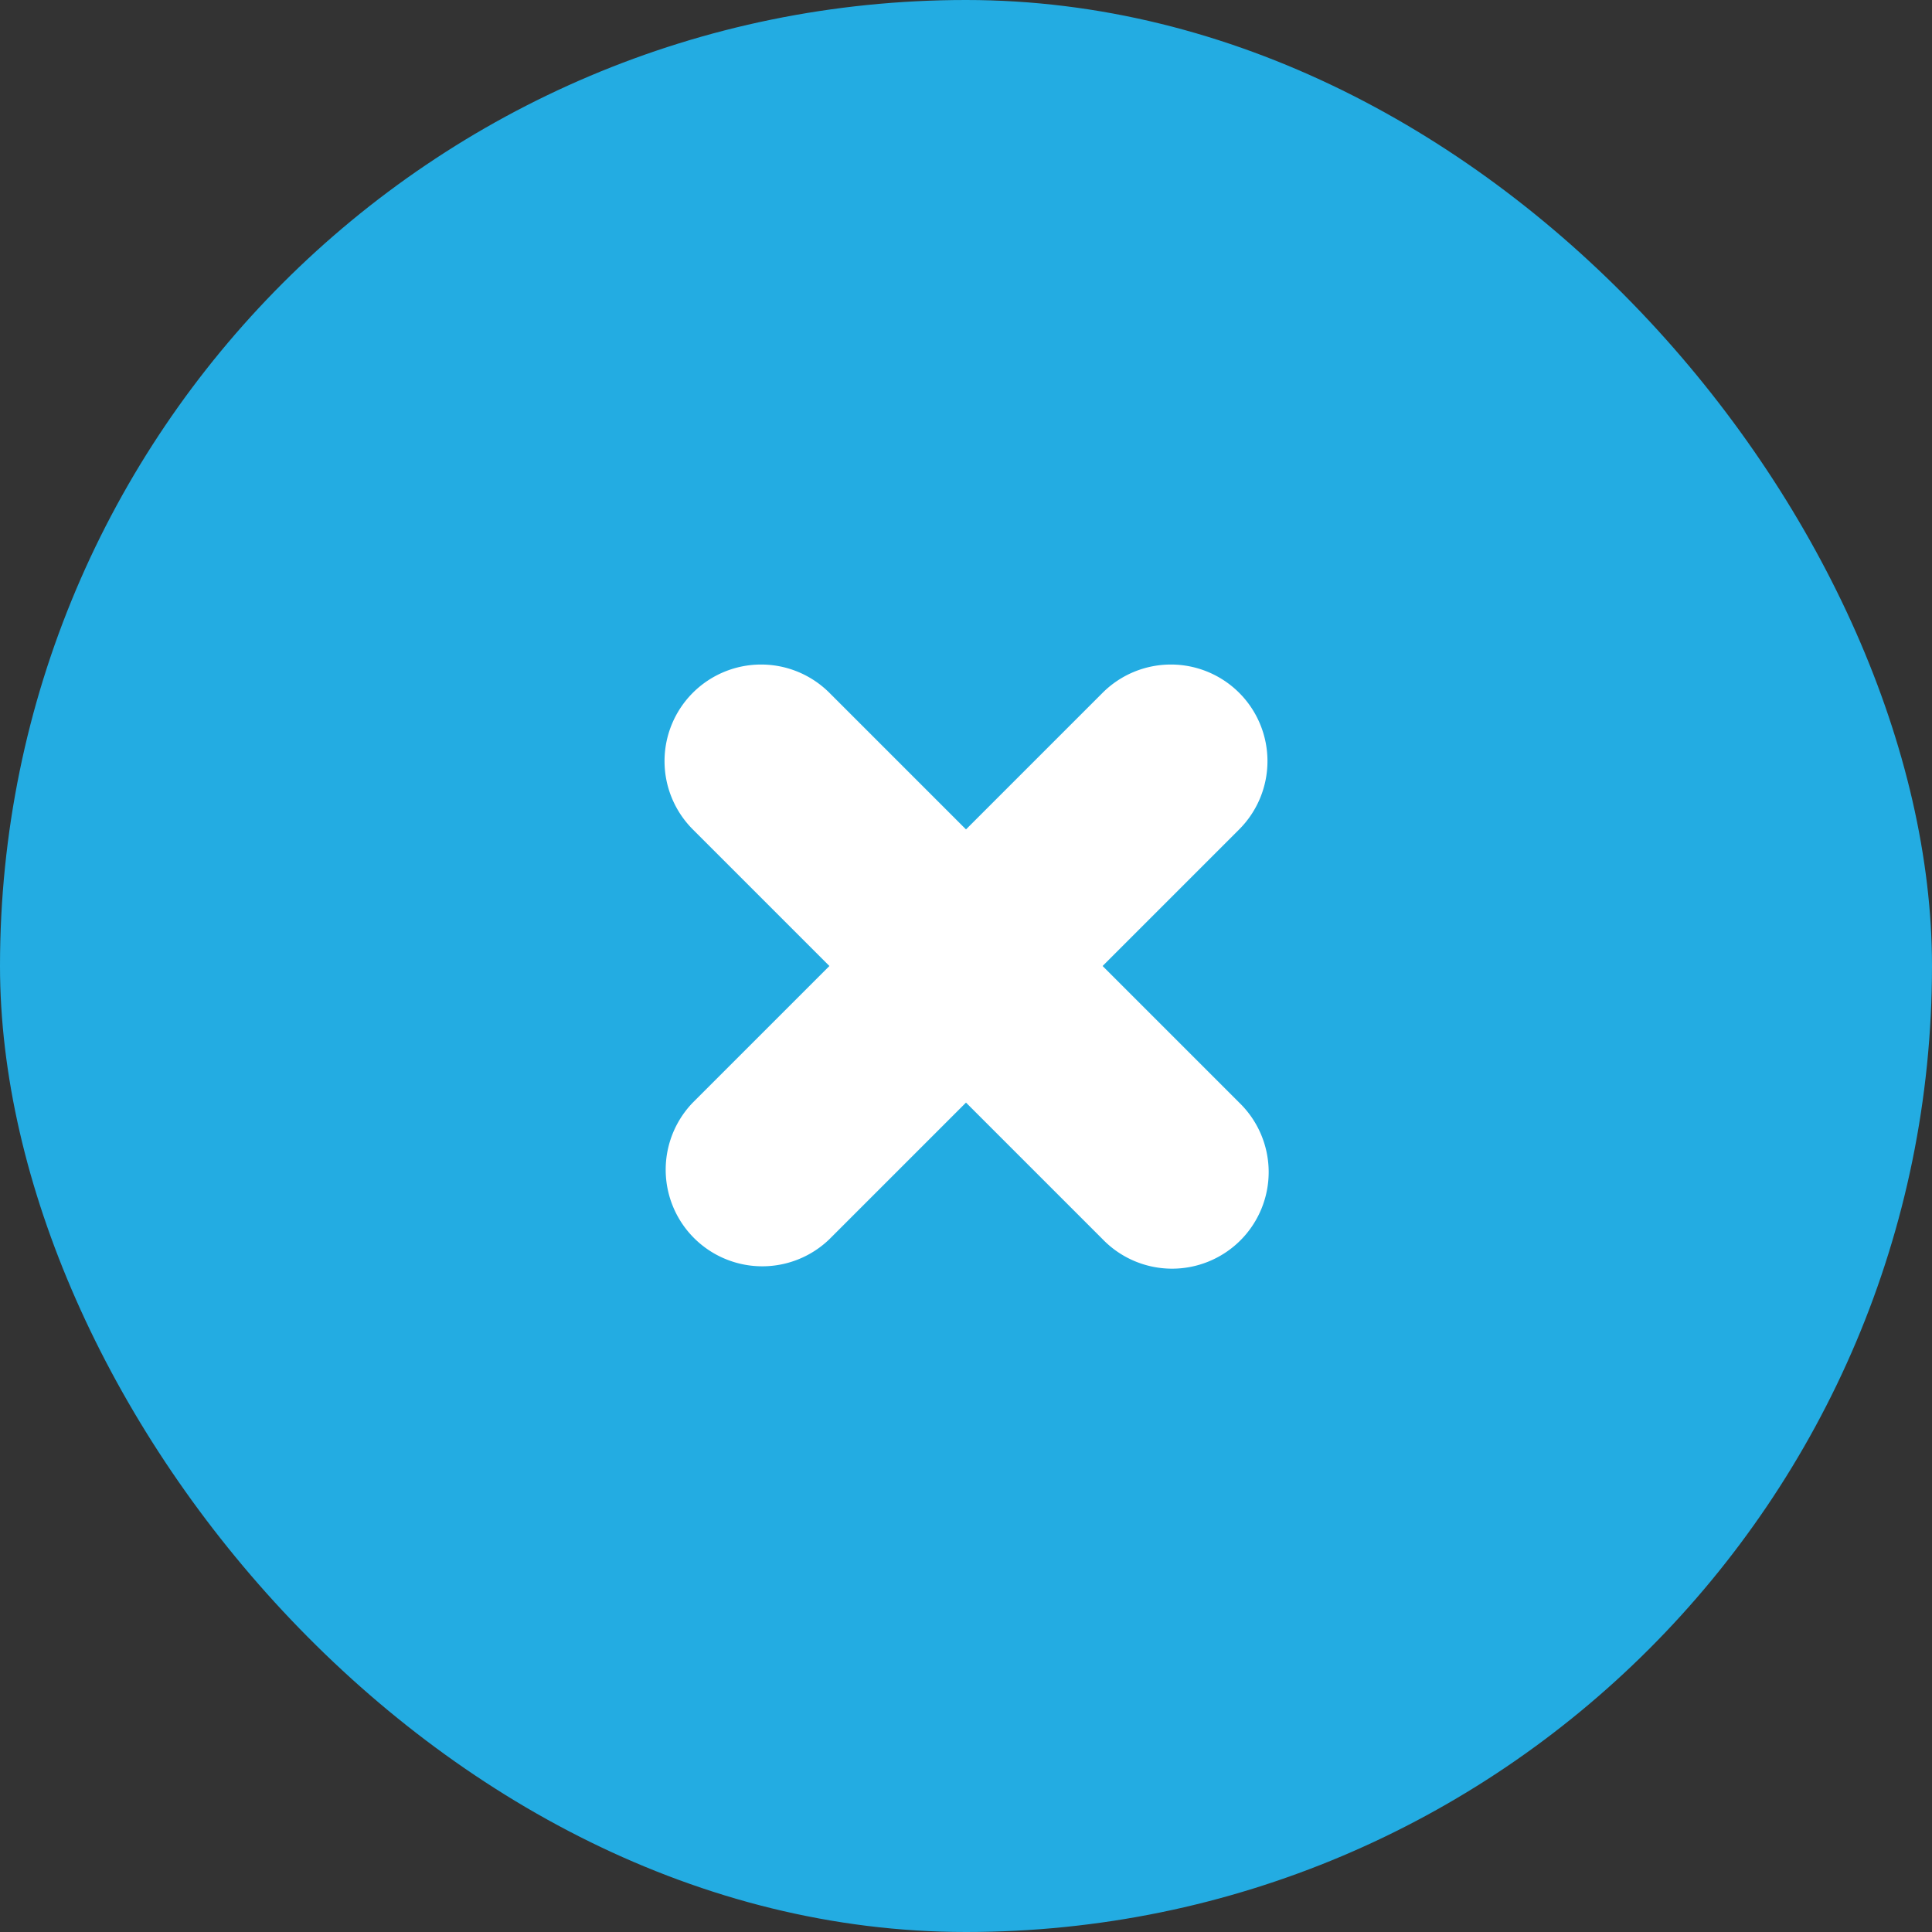
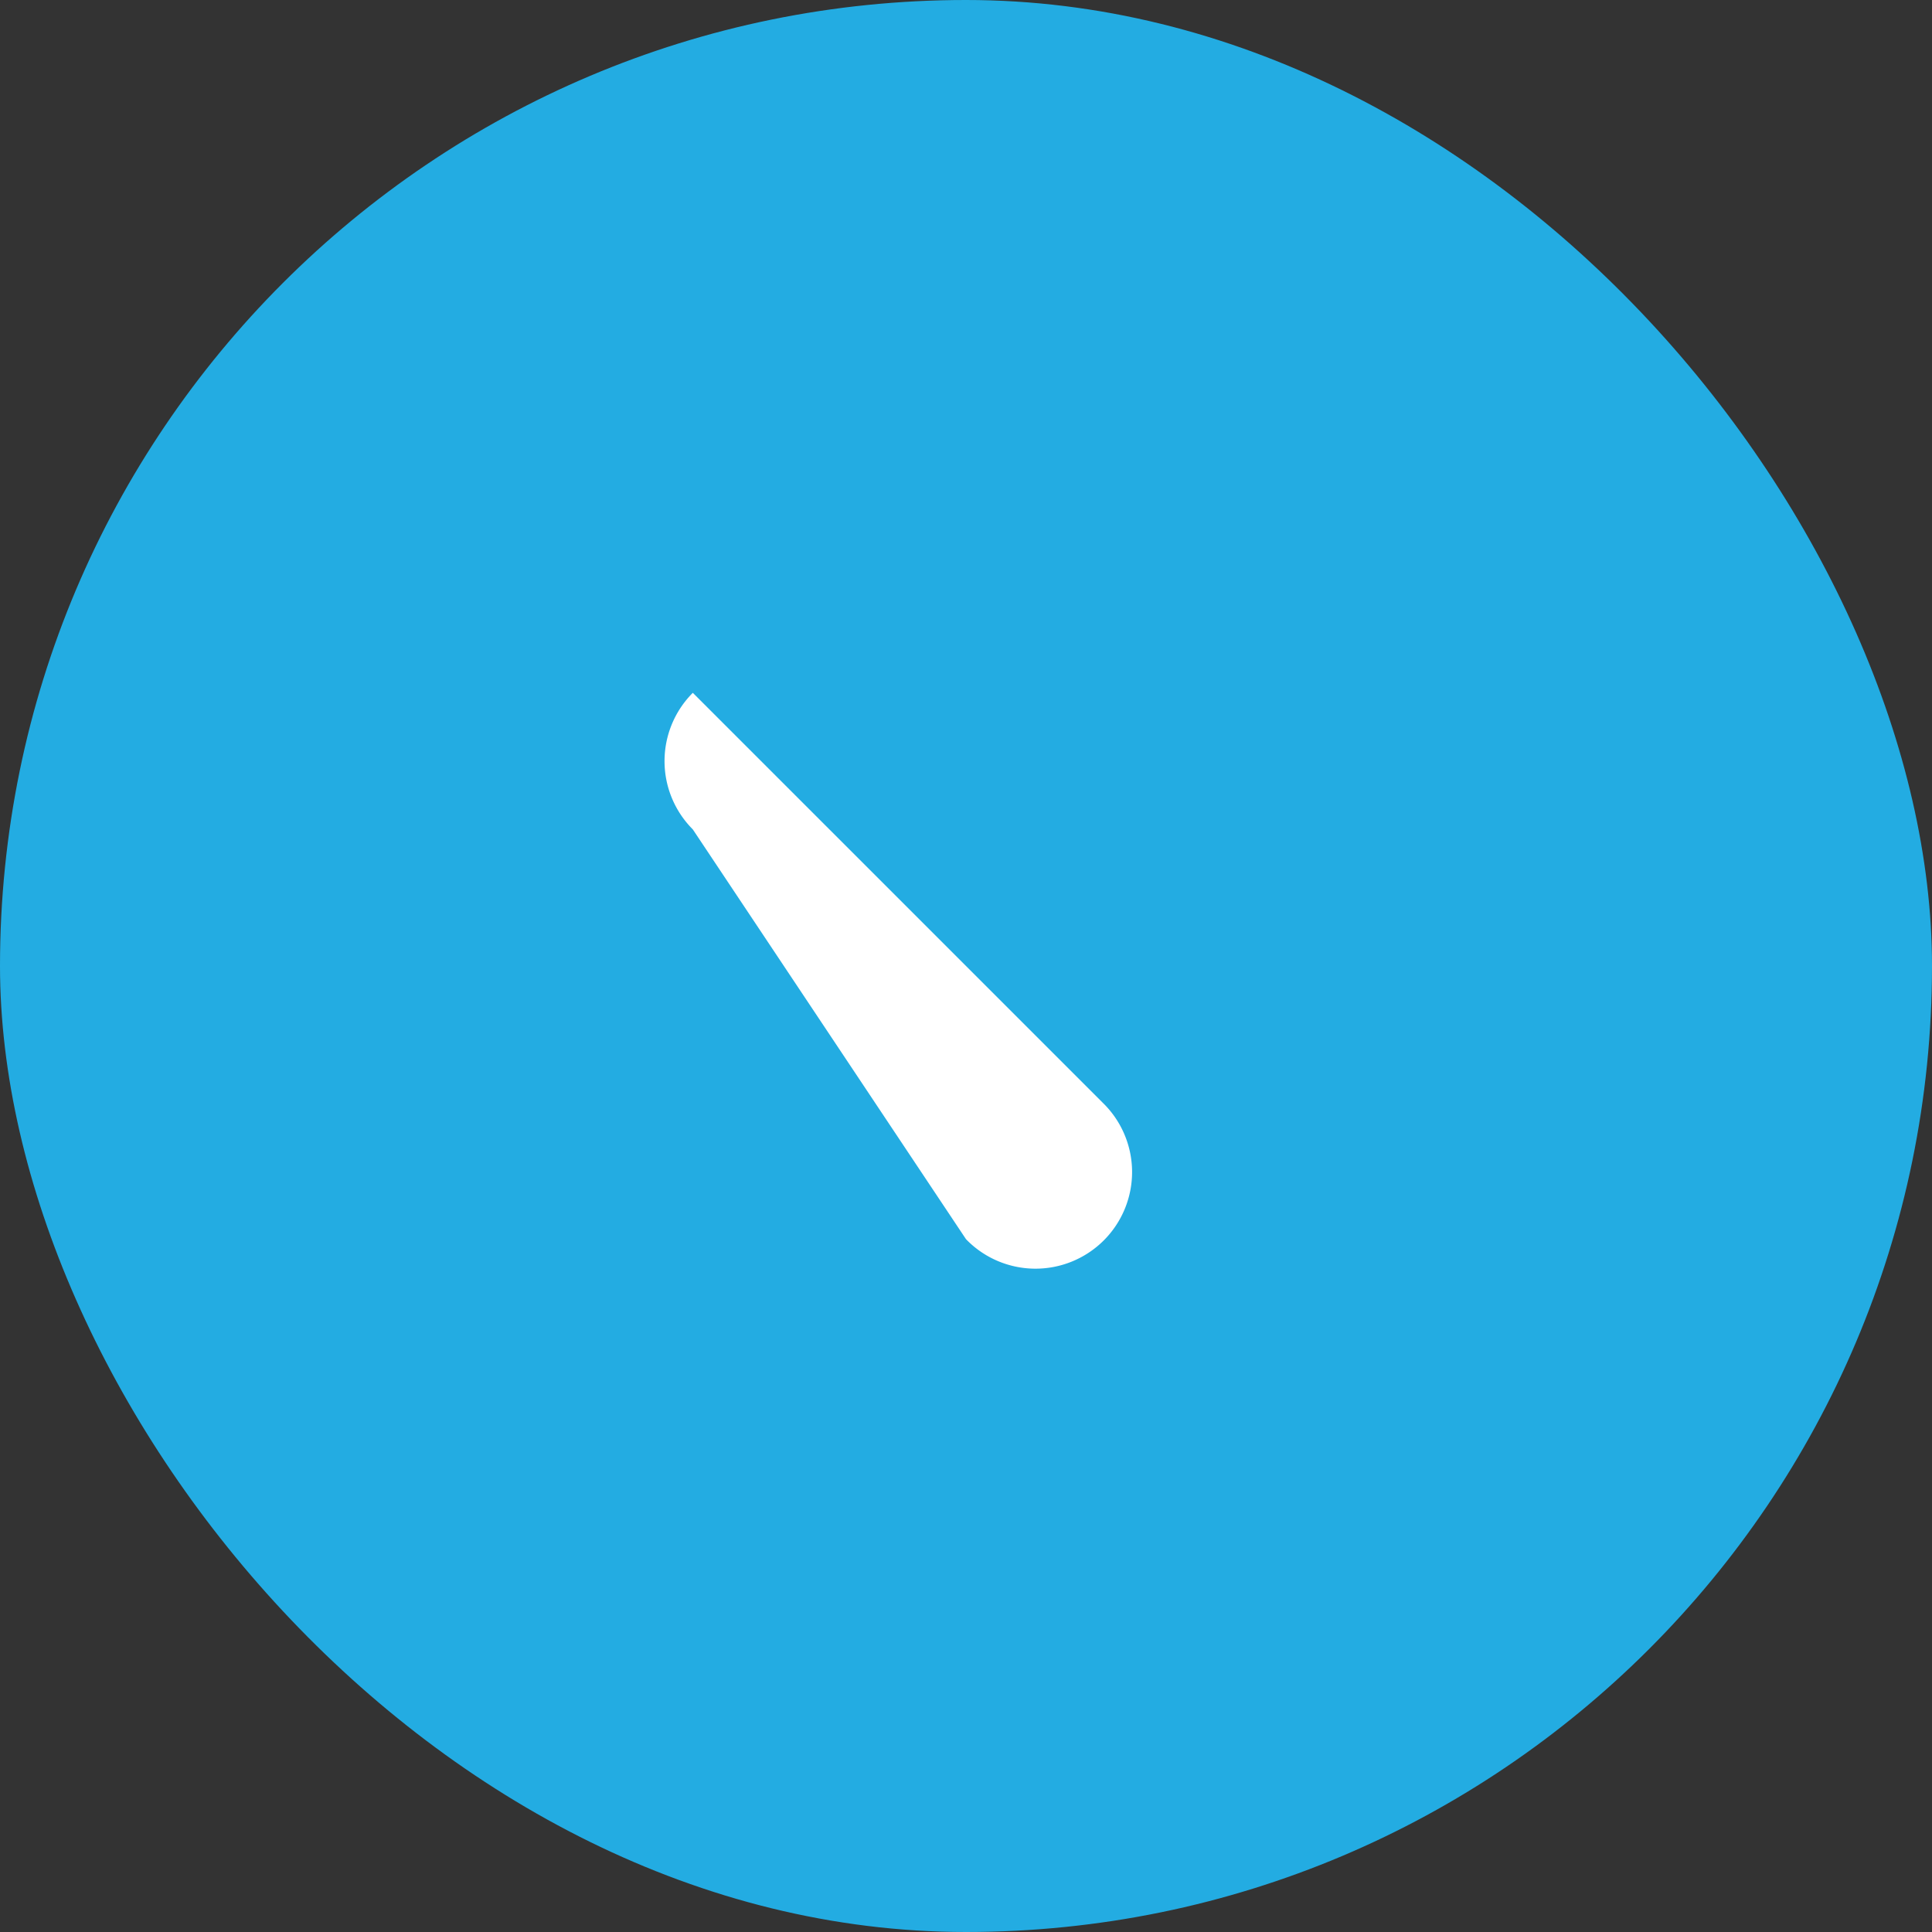
<svg xmlns="http://www.w3.org/2000/svg" width="20" height="20" fill="none">
  <rect width="100%" height="100%" fill="#333333" stroke="none" />
  <rect width="20" height="20" rx="10" fill="#23ACE2" />
-   <path d="M7.172 7.172a1 1 0 011.414 0l4.242 4.242a1 1 0 11-1.414 1.414L7.172 8.586a1 1 0 010-1.414z" fill="#fff" />
-   <path d="M12.828 7.172a1 1 0 010 1.414l-4.242 4.242a1 1 0 01-1.414-1.414l4.242-4.242a1 1 0 011.414 0z" fill="#fff" />
+   <path d="M7.172 7.172l4.242 4.242a1 1 0 11-1.414 1.414L7.172 8.586a1 1 0 010-1.414z" fill="#fff" />
</svg>